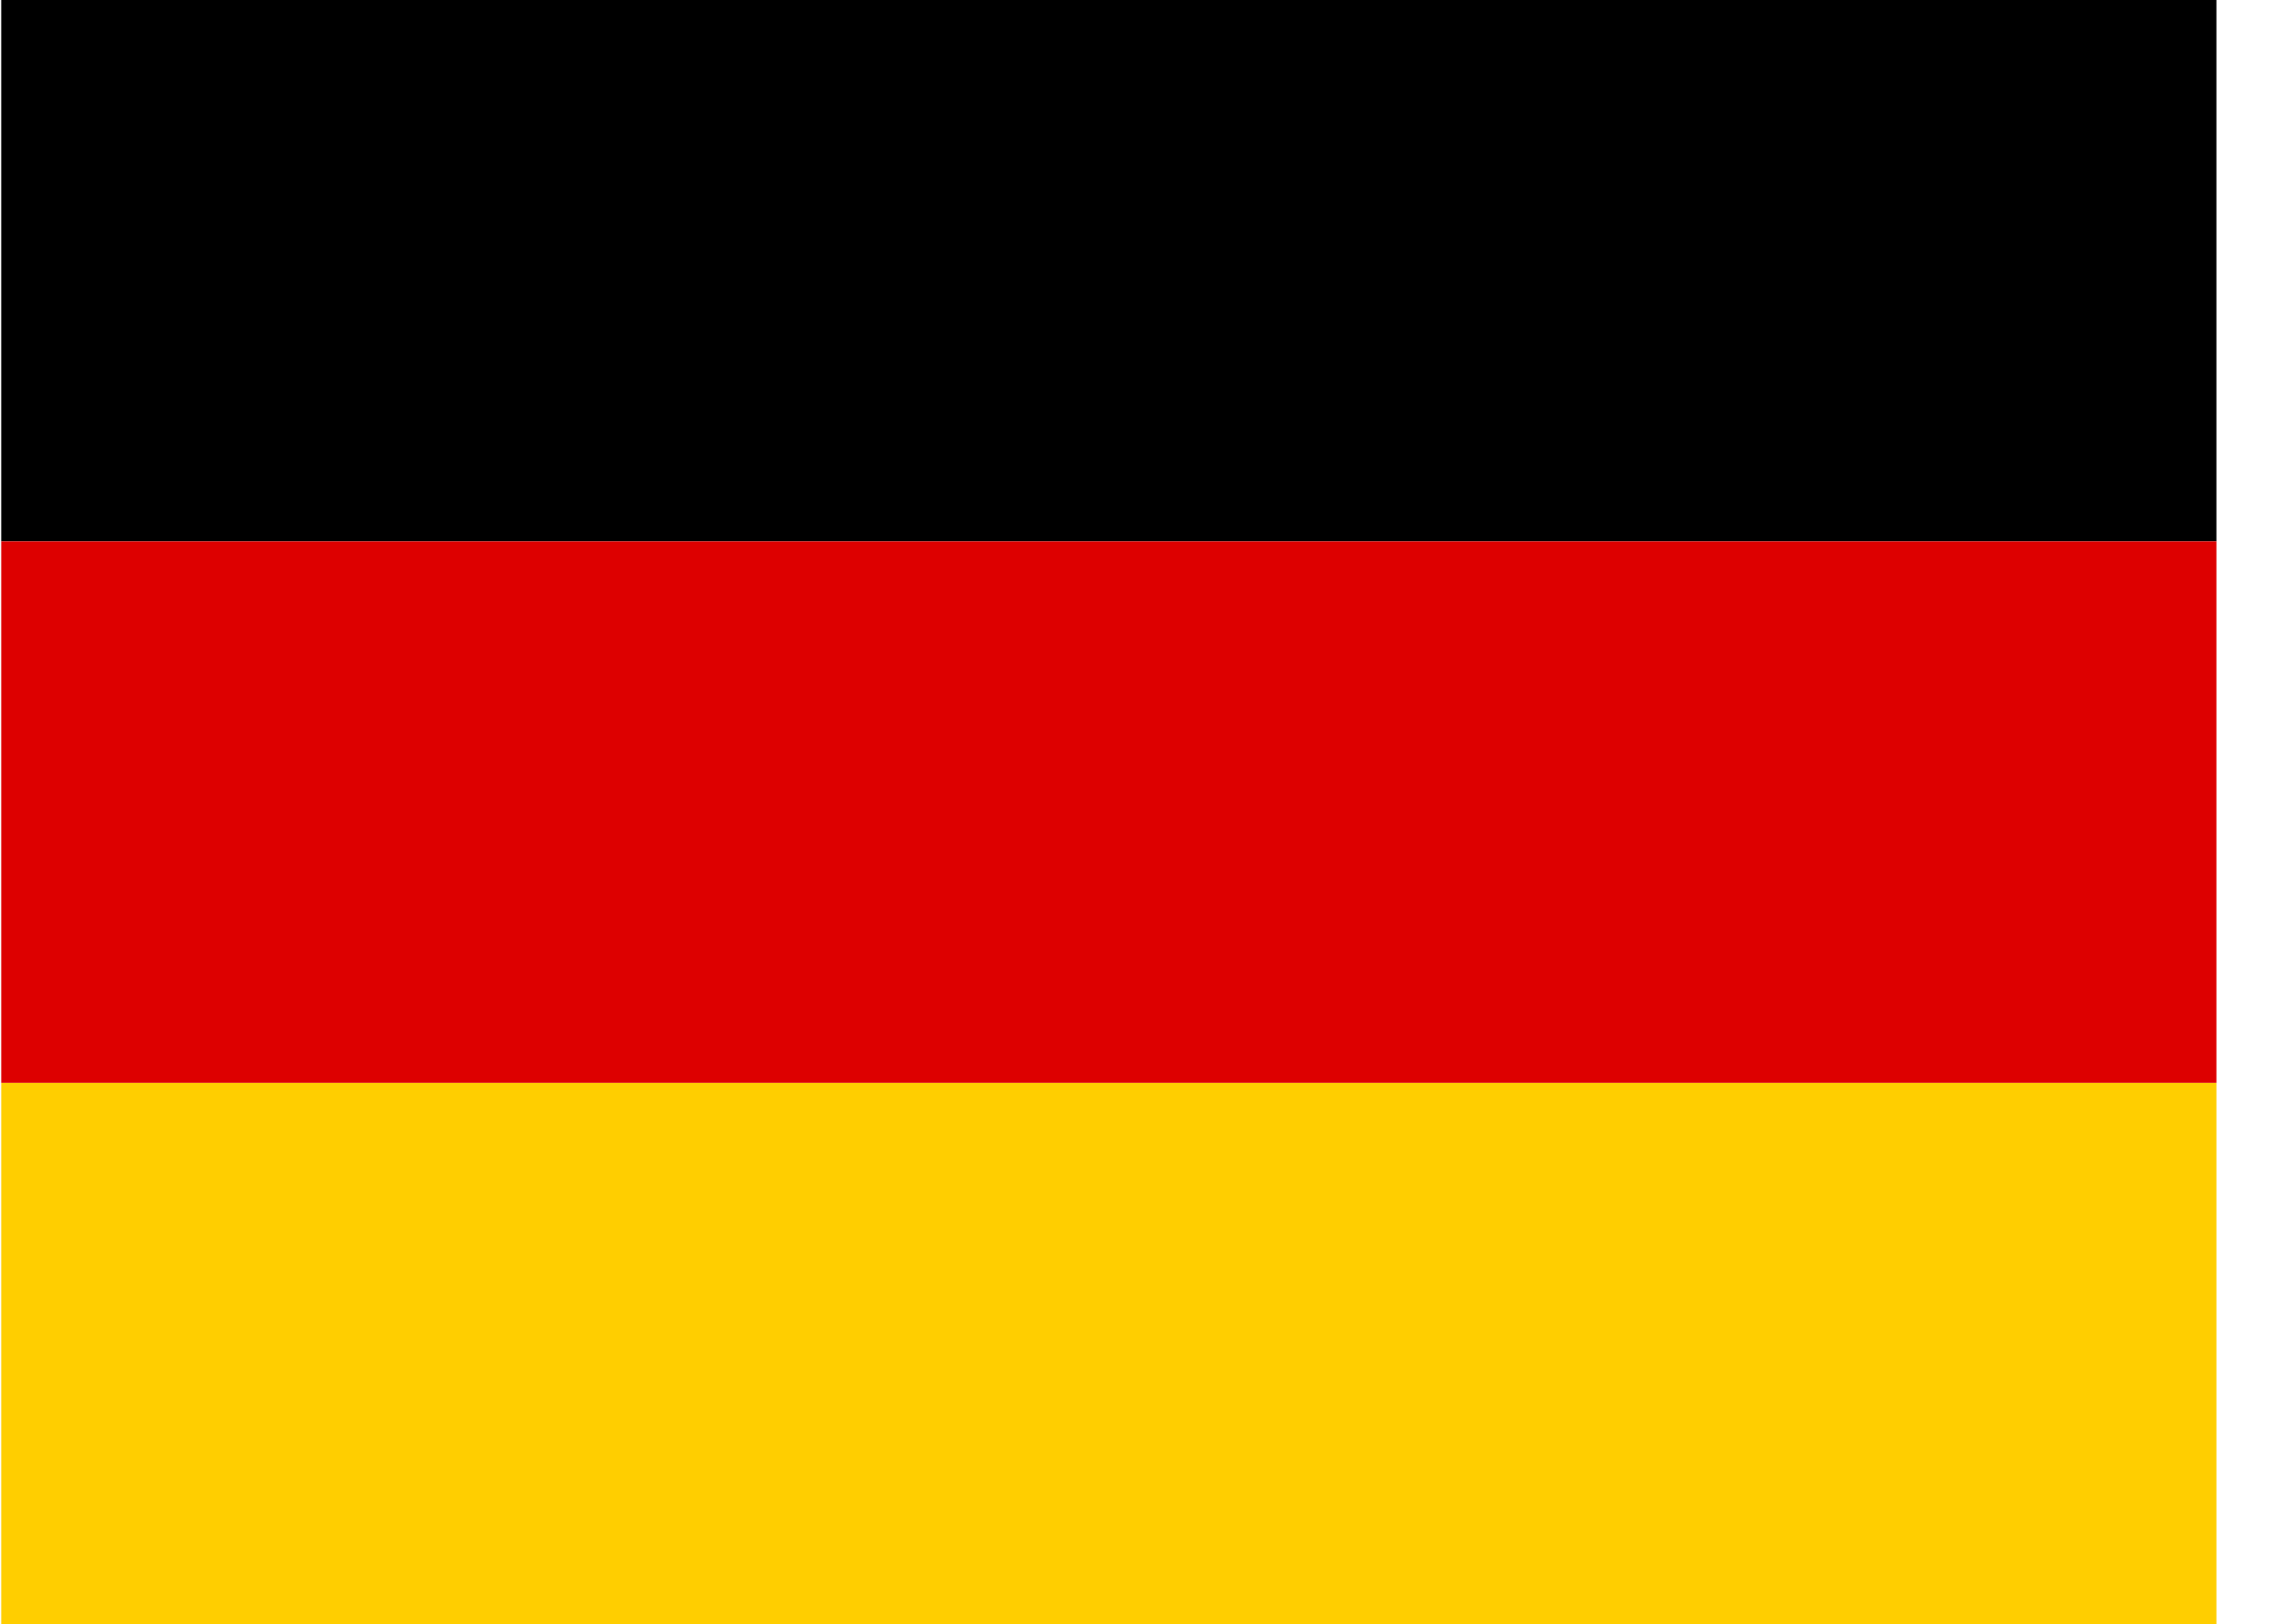
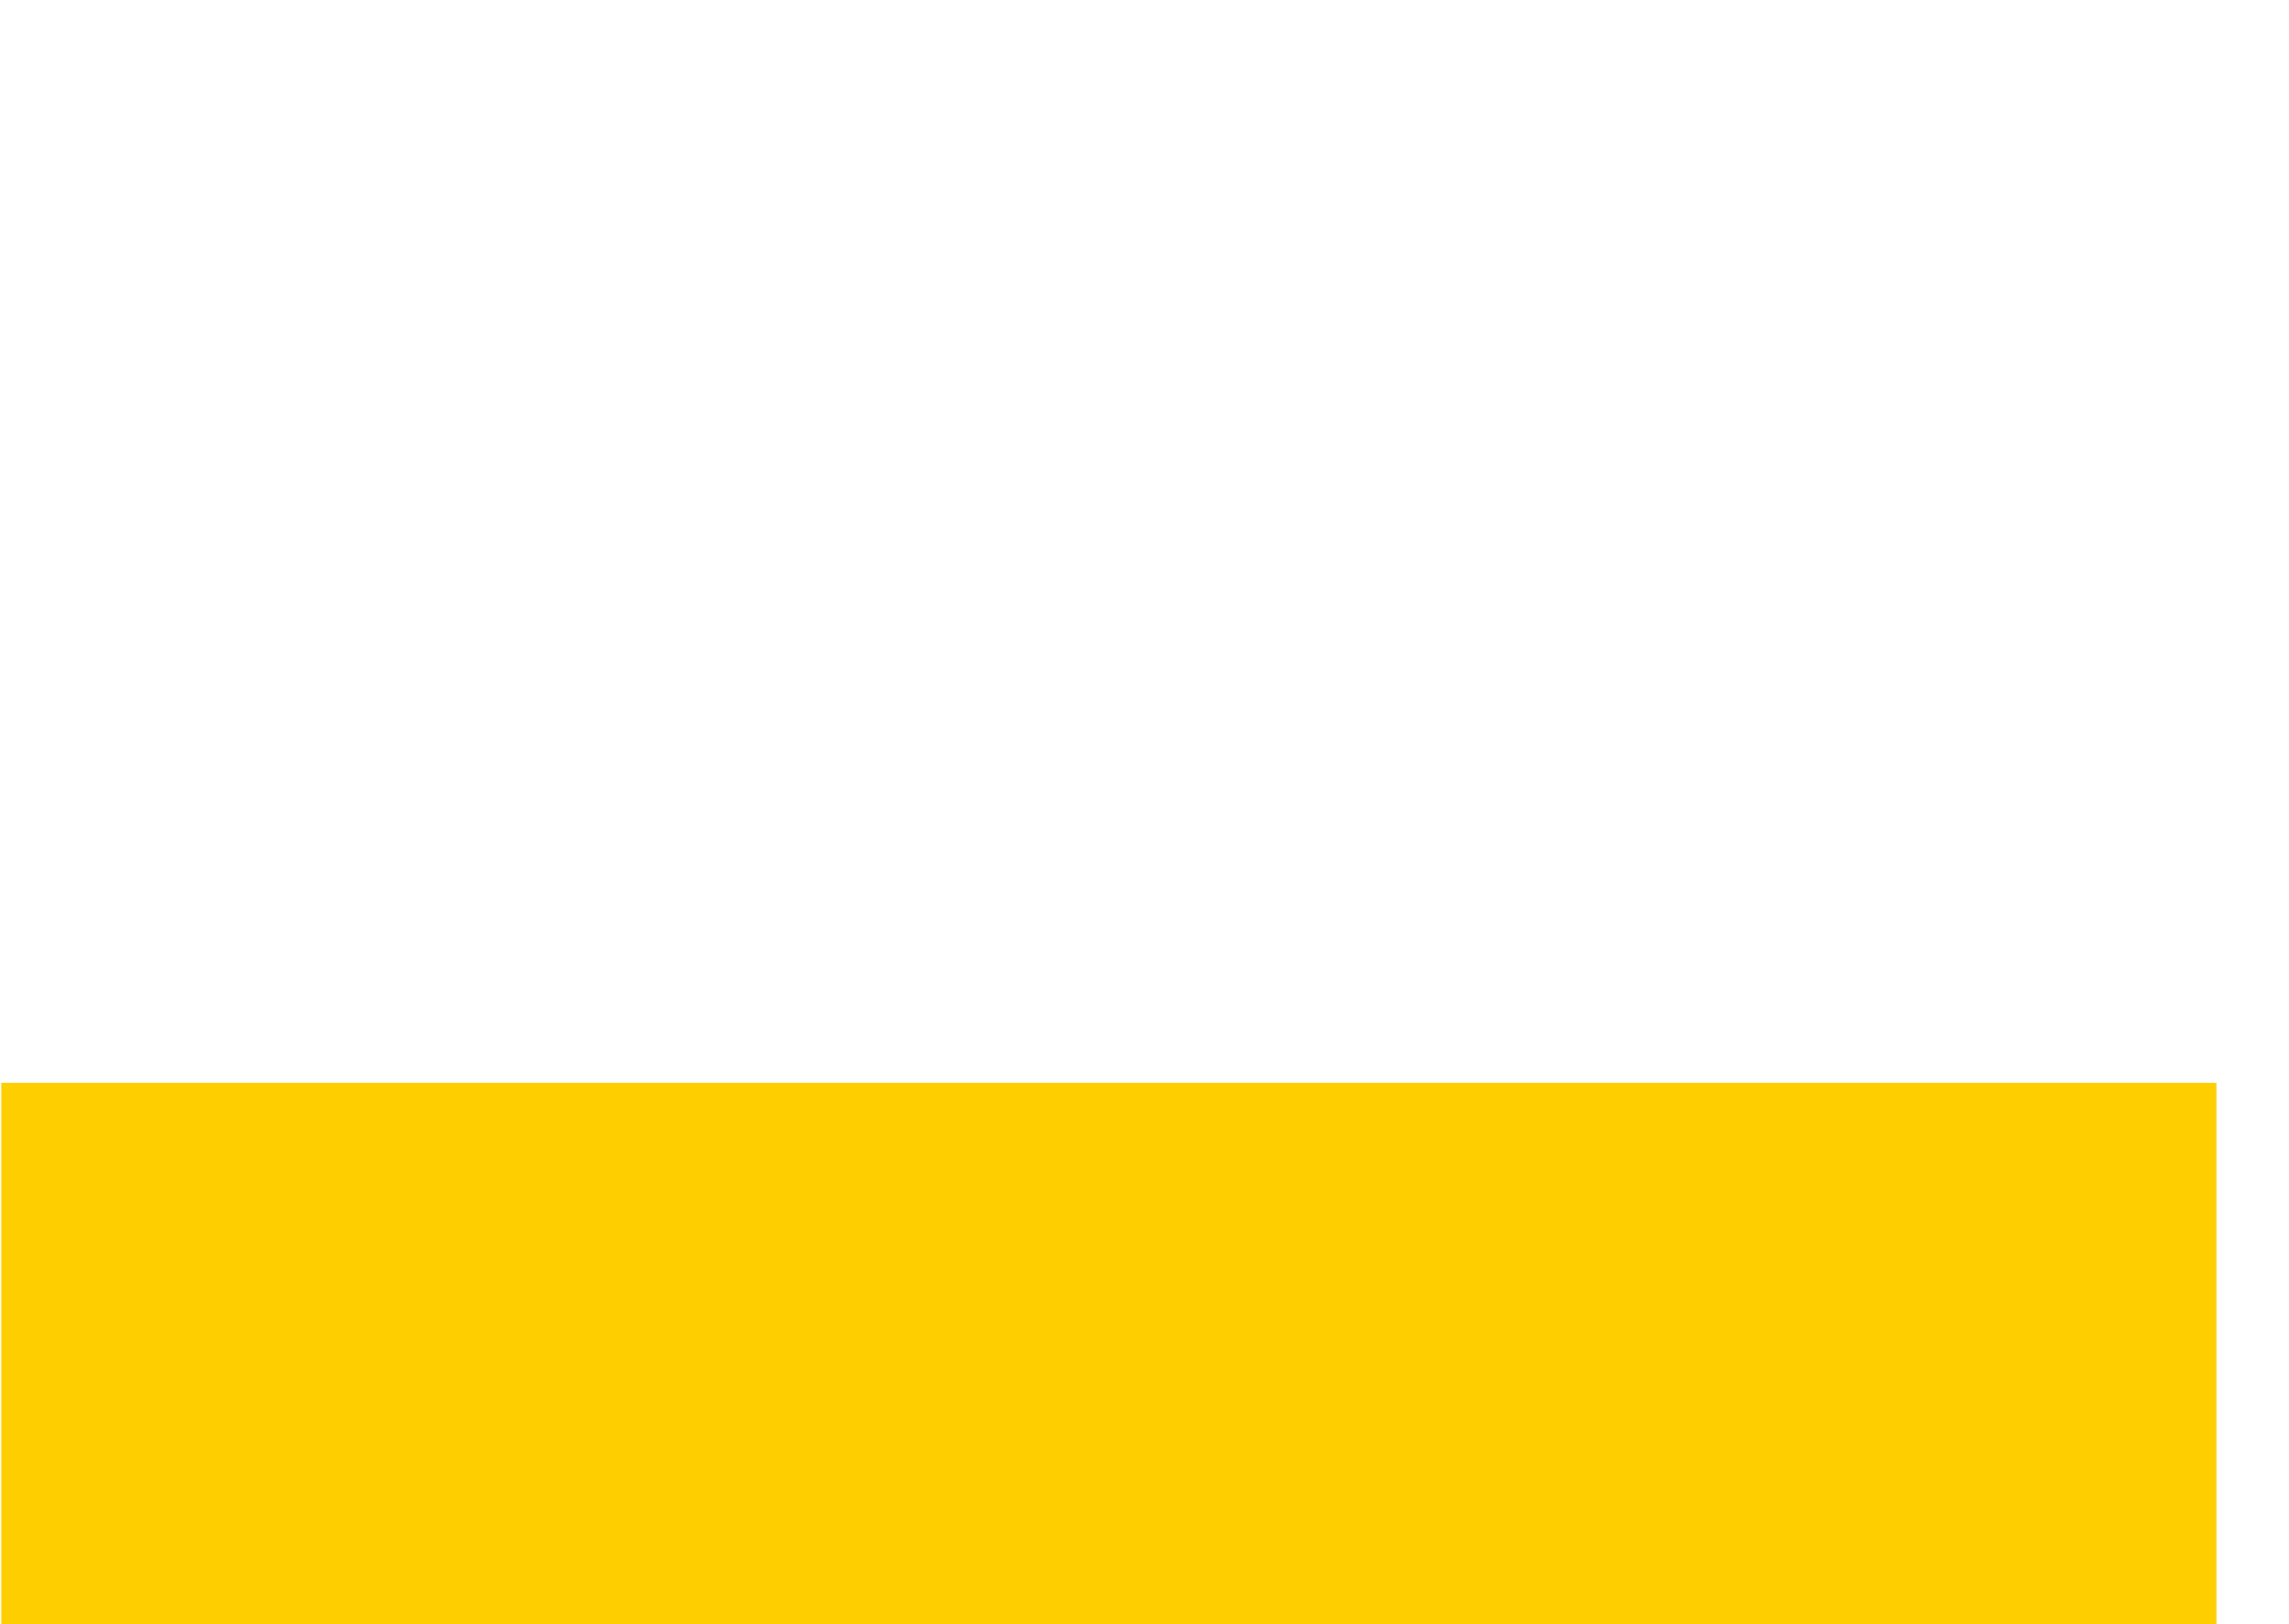
<svg xmlns="http://www.w3.org/2000/svg" width="31" height="22" viewBox="0 0 31 22" fill="none">
  <path d="M0.017 14.667H30.017V22H0.017V14.667Z" fill="#FFCE00" />
-   <path d="M0.017 0H30.017V7.333H0.017V0Z" fill="black" />
-   <path d="M0.017 7.333H30.017V14.667H0.017V7.333Z" fill="#DD0000" />
</svg>